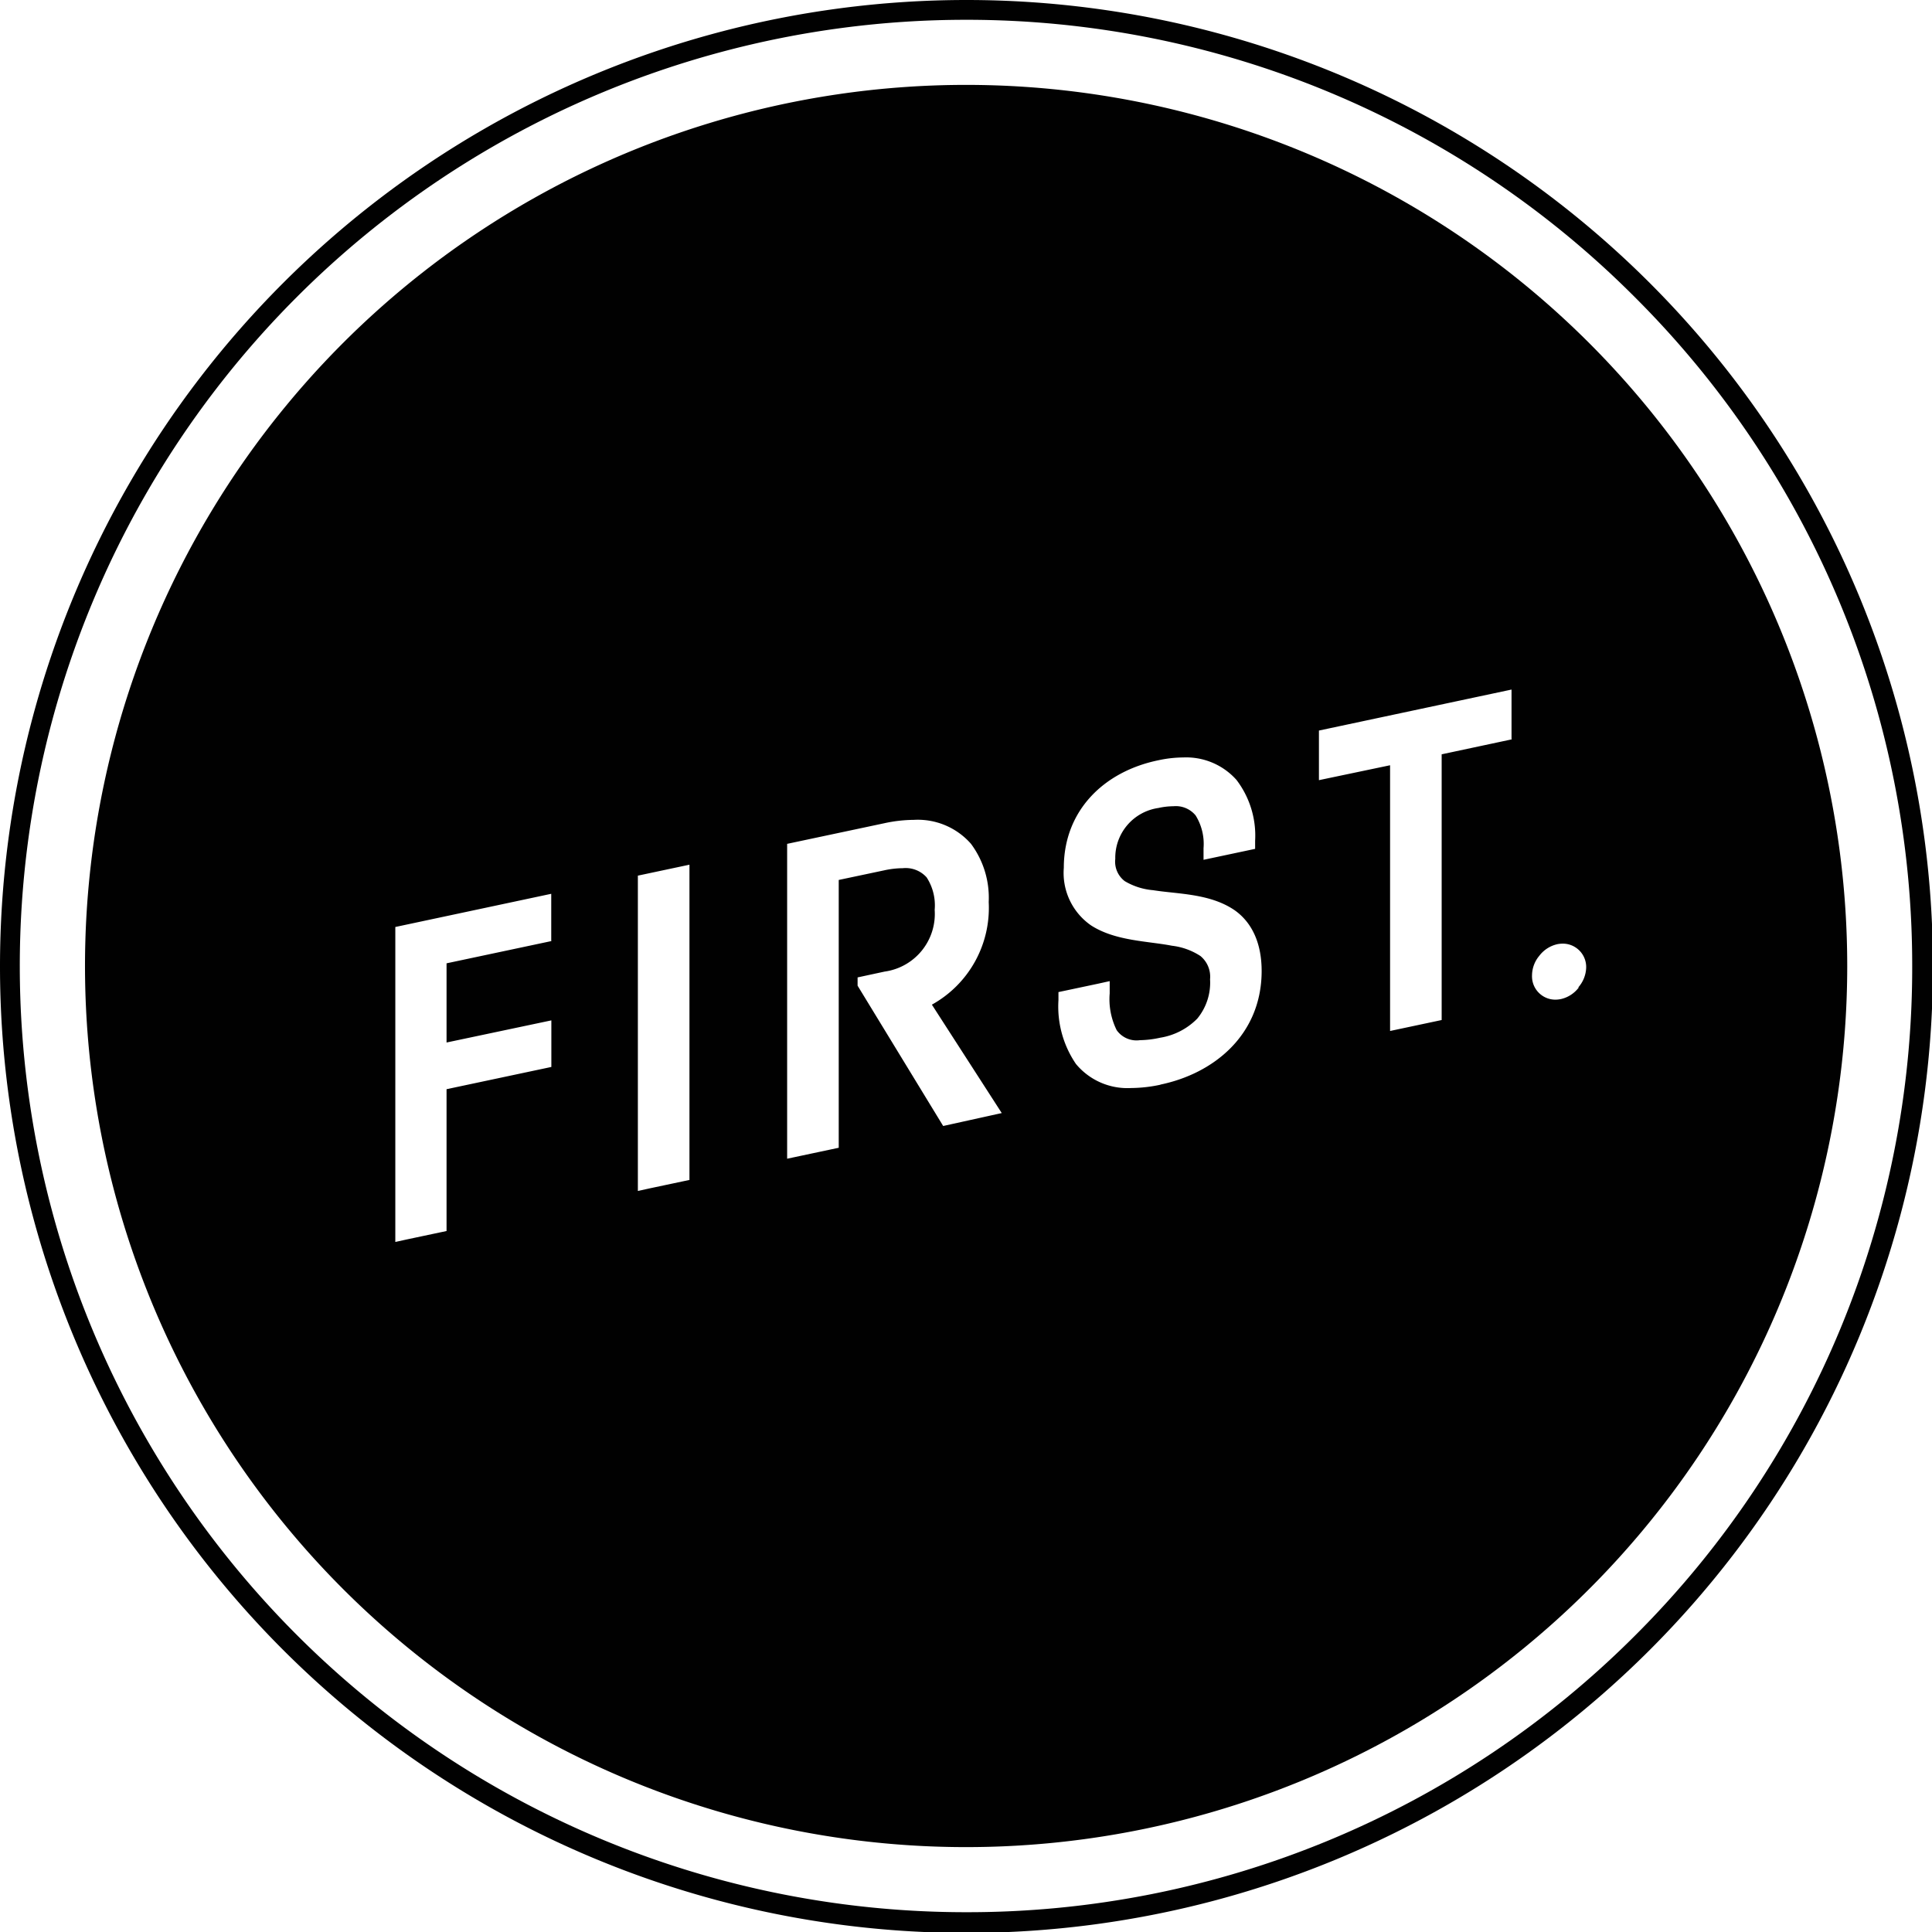
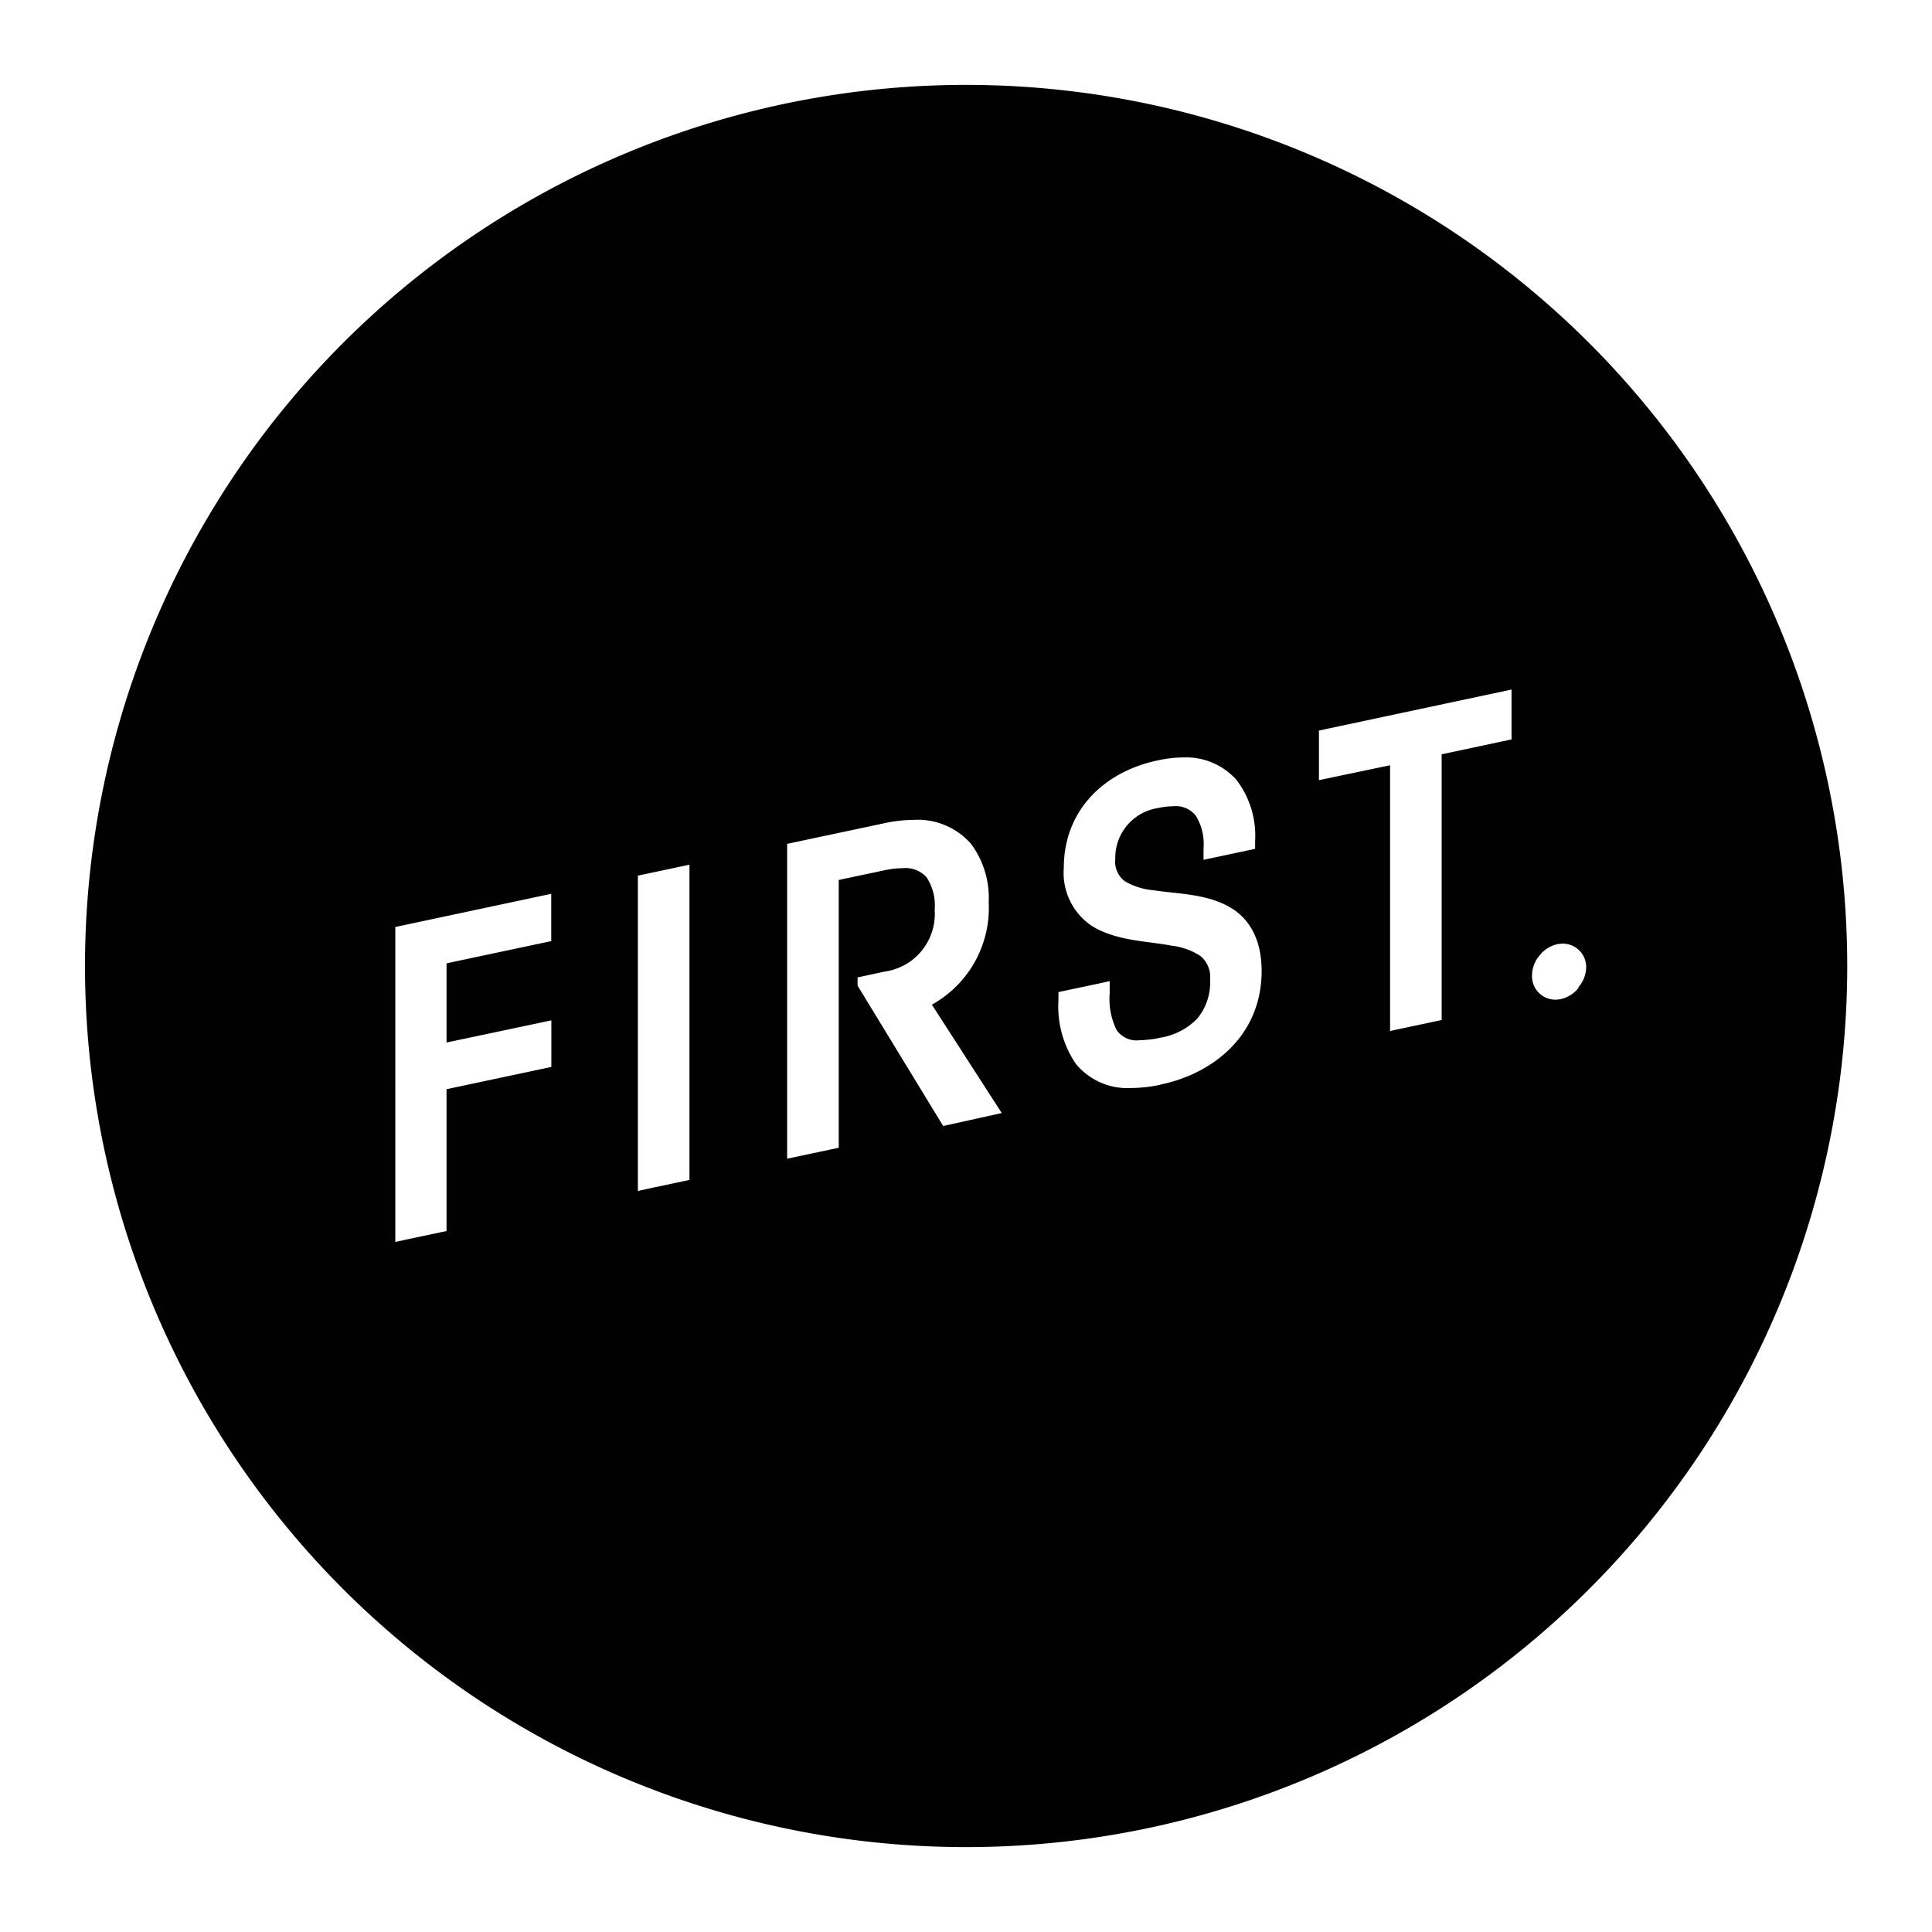
<svg xmlns="http://www.w3.org/2000/svg" id="logo" viewBox="0 0 165.92 165.92">
  <path d="M299,345.29A75.67,75.67,0,1,0,374.64,421,75.68,75.68,0,0,0,299,345.29Zm-35.65,73.53-9,1.91v6.8l9-1.9v4l-9,1.91v12.18l-3.4.72-1,.22V417.61l13.39-2.85v4Zm11.83,20.52-3.4.72-1,.22V413.2l4.43-.94v27.08ZM297,434.7l-7.35-12.05v-0.71l2.32-.5a5,5,0,0,0,4.3-5.3,4.42,4.42,0,0,0-.69-2.79,2.42,2.42,0,0,0-2.05-.79,7.75,7.75,0,0,0-1.62.19l-3.88.82v23l-4.43.94V410.47l8.34-1.77a12.22,12.22,0,0,1,2.54-.29,6.07,6.07,0,0,1,4.91,2.06,7.76,7.76,0,0,1,1.52,5,9.5,9.5,0,0,1-4.88,8.81l6,9.31Zm18.68-3.55a12.37,12.37,0,0,1-2.55.29h0a5.74,5.74,0,0,1-4.73-2.07,8.75,8.75,0,0,1-1.5-5.48V423.2l3.4-.72,1-.22v1.05a6,6,0,0,0,.6,3.16,2.09,2.09,0,0,0,2,.86,8.48,8.48,0,0,0,1.73-.21,5.73,5.73,0,0,0,3.19-1.64,4.85,4.85,0,0,0,1.1-3.38,2.3,2.3,0,0,0-.83-2,5.68,5.68,0,0,0-2.44-.88c-2.11-.41-4.85-0.4-6.94-1.74a5.48,5.48,0,0,1-2.35-4.95c0-4.95,3.48-8.29,8.13-9.24a10.31,10.31,0,0,1,2.13-.24,5.78,5.78,0,0,1,4.57,1.93,7.89,7.89,0,0,1,1.6,5.23v0.69l-4.43.94v-1a4.63,4.63,0,0,0-.68-2.81,2.2,2.2,0,0,0-1.91-.79,6.08,6.08,0,0,0-1.29.15,4.32,4.32,0,0,0-3.7,4.37,2.1,2.1,0,0,0,.81,1.91,5.69,5.69,0,0,0,2.44.78c2.12,0.34,4.88.27,7,1.72,1.42,1,2.34,2.74,2.32,5.31C324.3,426.92,320.21,430.21,315.63,431.15Zm30.18-29.66-6.05,1.29V425.6l-4.43.94V403.72L329.27,405v-4.26l16.54-3.52v4.26Zm5.73,21.31a2.66,2.66,0,0,1-1.54,1,2.42,2.42,0,0,1-.5.05h0a2,2,0,0,1-1.23-.44,2,2,0,0,1-.75-1.63,2.65,2.65,0,0,1,.62-1.69,2.68,2.68,0,0,1,1.54-1h0a2.35,2.35,0,0,1,.49-0.05,2,2,0,0,1,1.26.45,2,2,0,0,1,.74,1.62A2.68,2.68,0,0,1,351.54,422.8Z" transform="translate(-216 -338)" fill="#010101" />
-   <path d="M216,421a83,83,0,0,1,83-83h0a83,83,0,0,1,83,83h0a83,83,0,0,1-83,83h0a83,83,0,0,1-83-83h0Zm1.7,0A81.26,81.26,0,0,0,299,502.22h0a81,81,0,0,0,57.46-23.8h0A81,81,0,0,0,380.22,421h0a81,81,0,0,0-23.8-57.46h0A81,81,0,0,0,299,339.7h0A81.26,81.26,0,0,0,217.7,421h0Z" transform="translate(-216 -338)" fill="#010101" />
</svg>